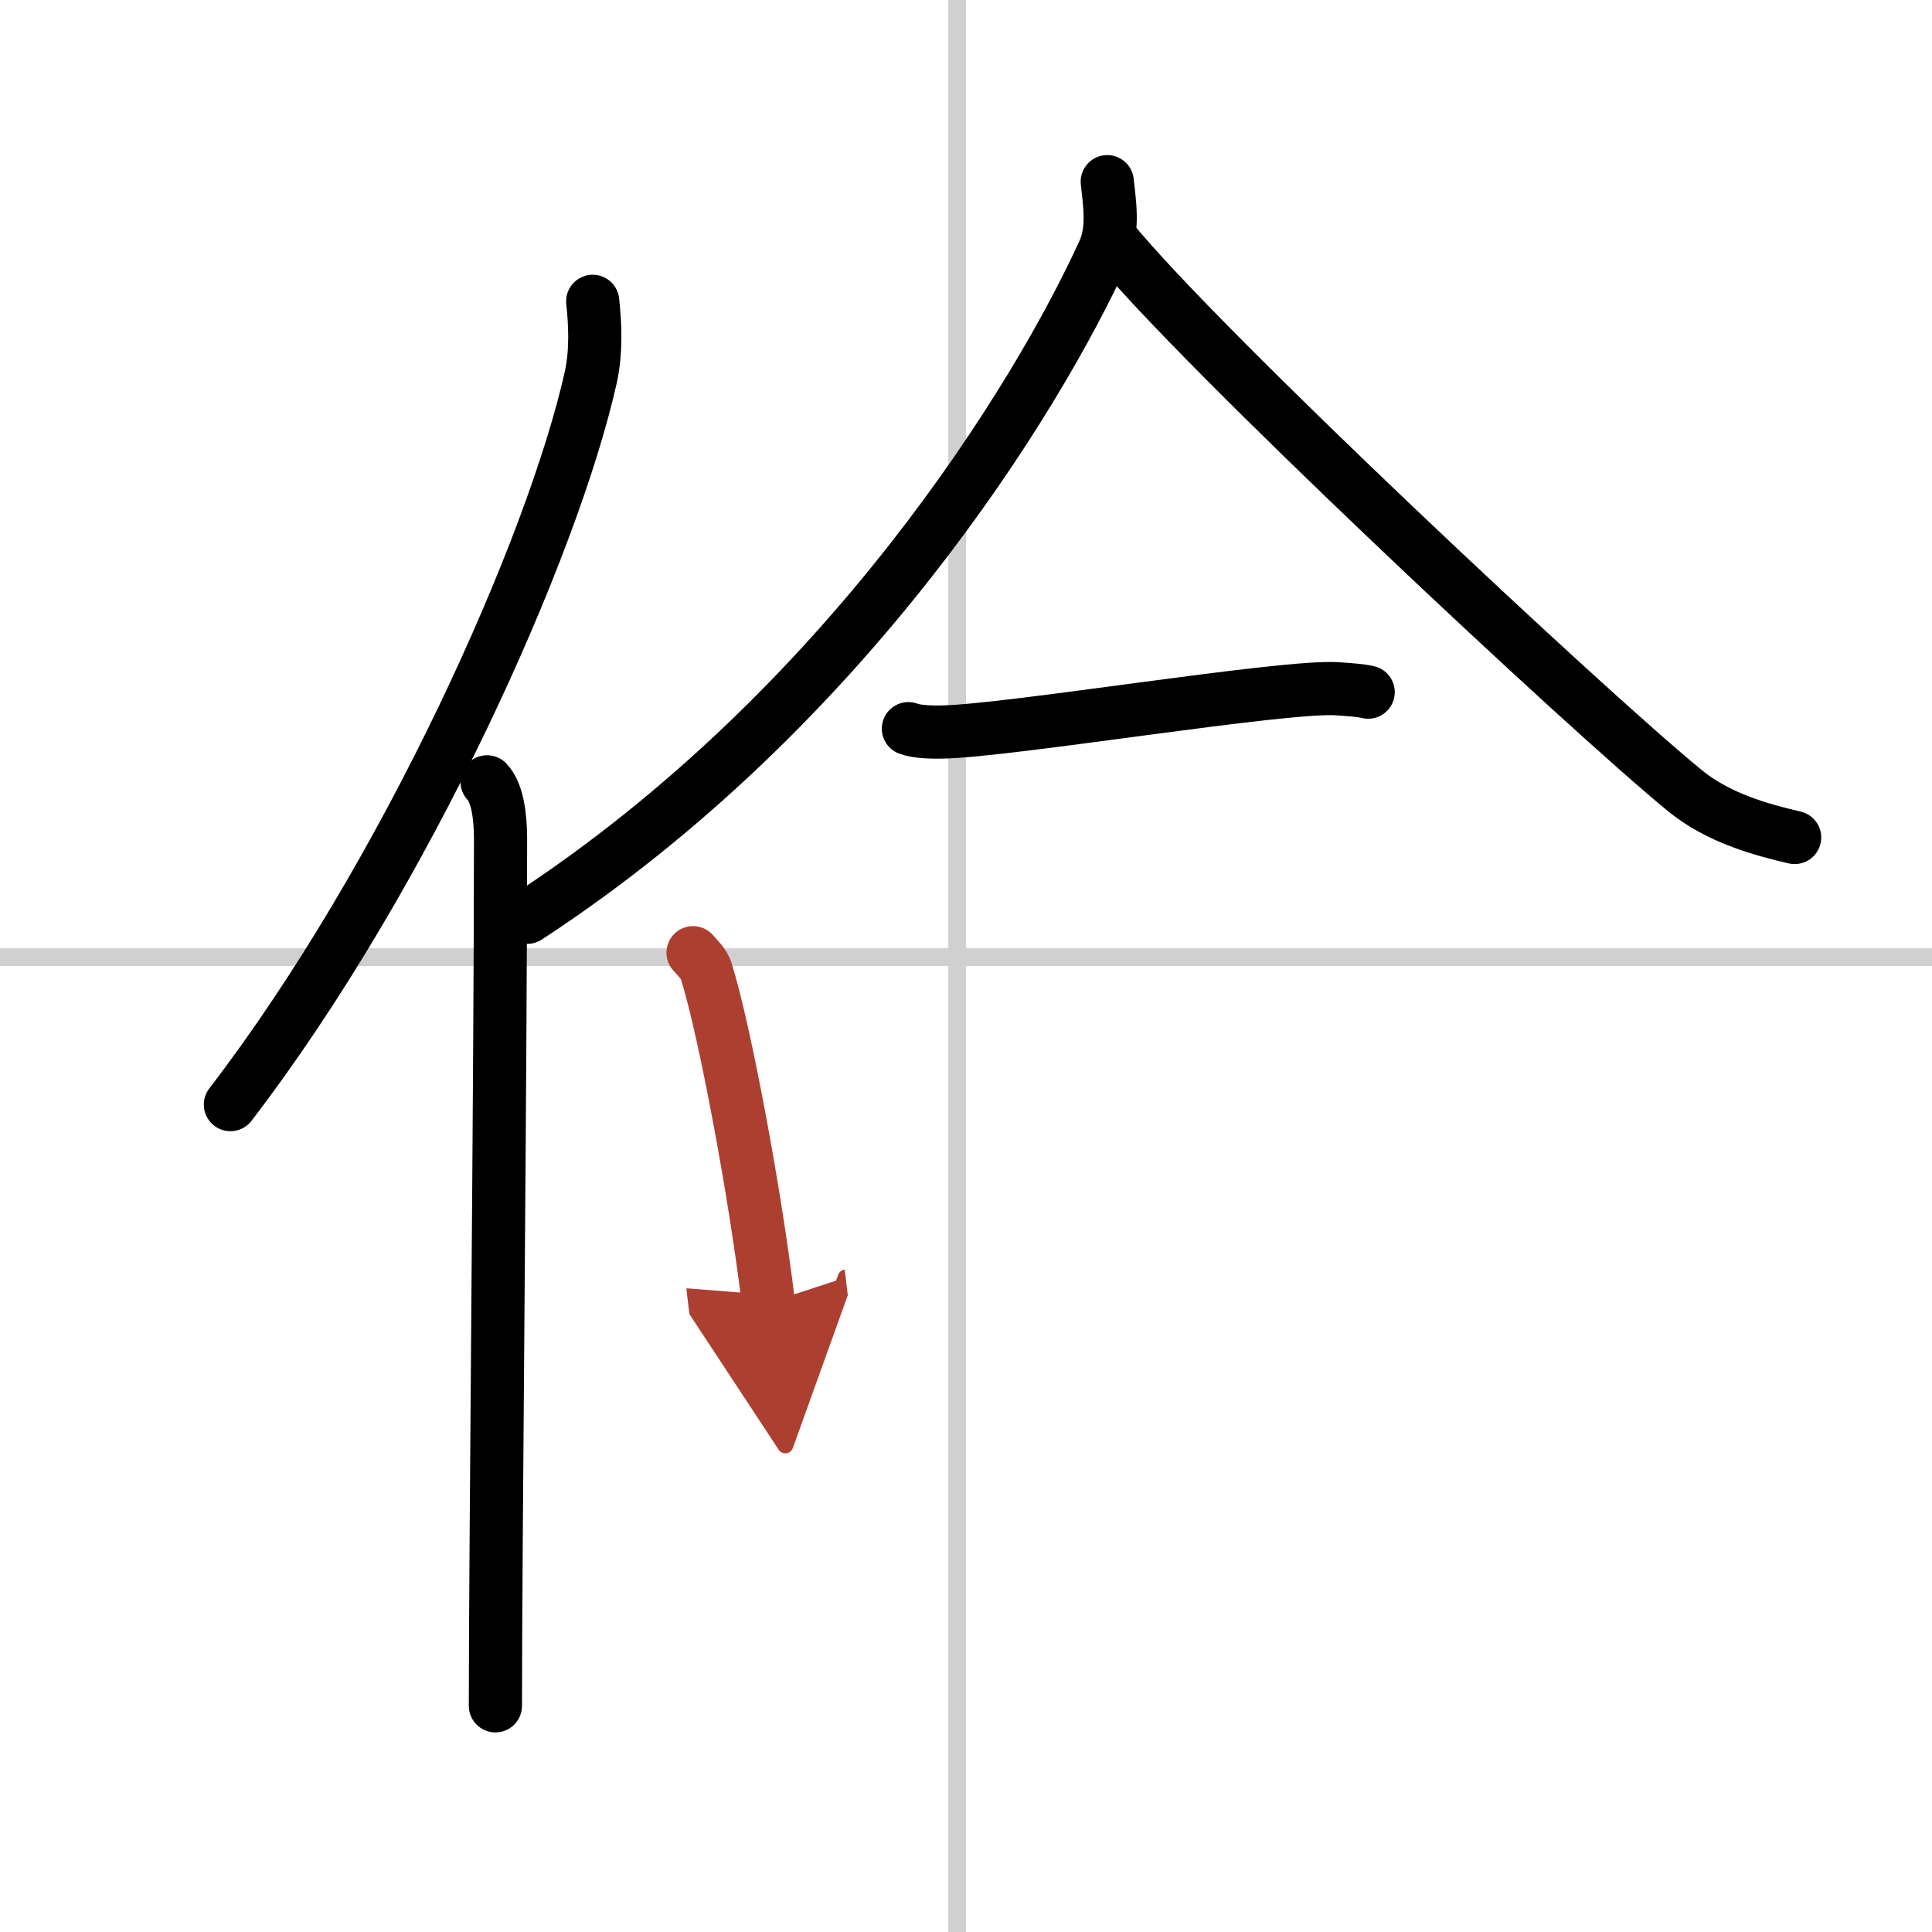
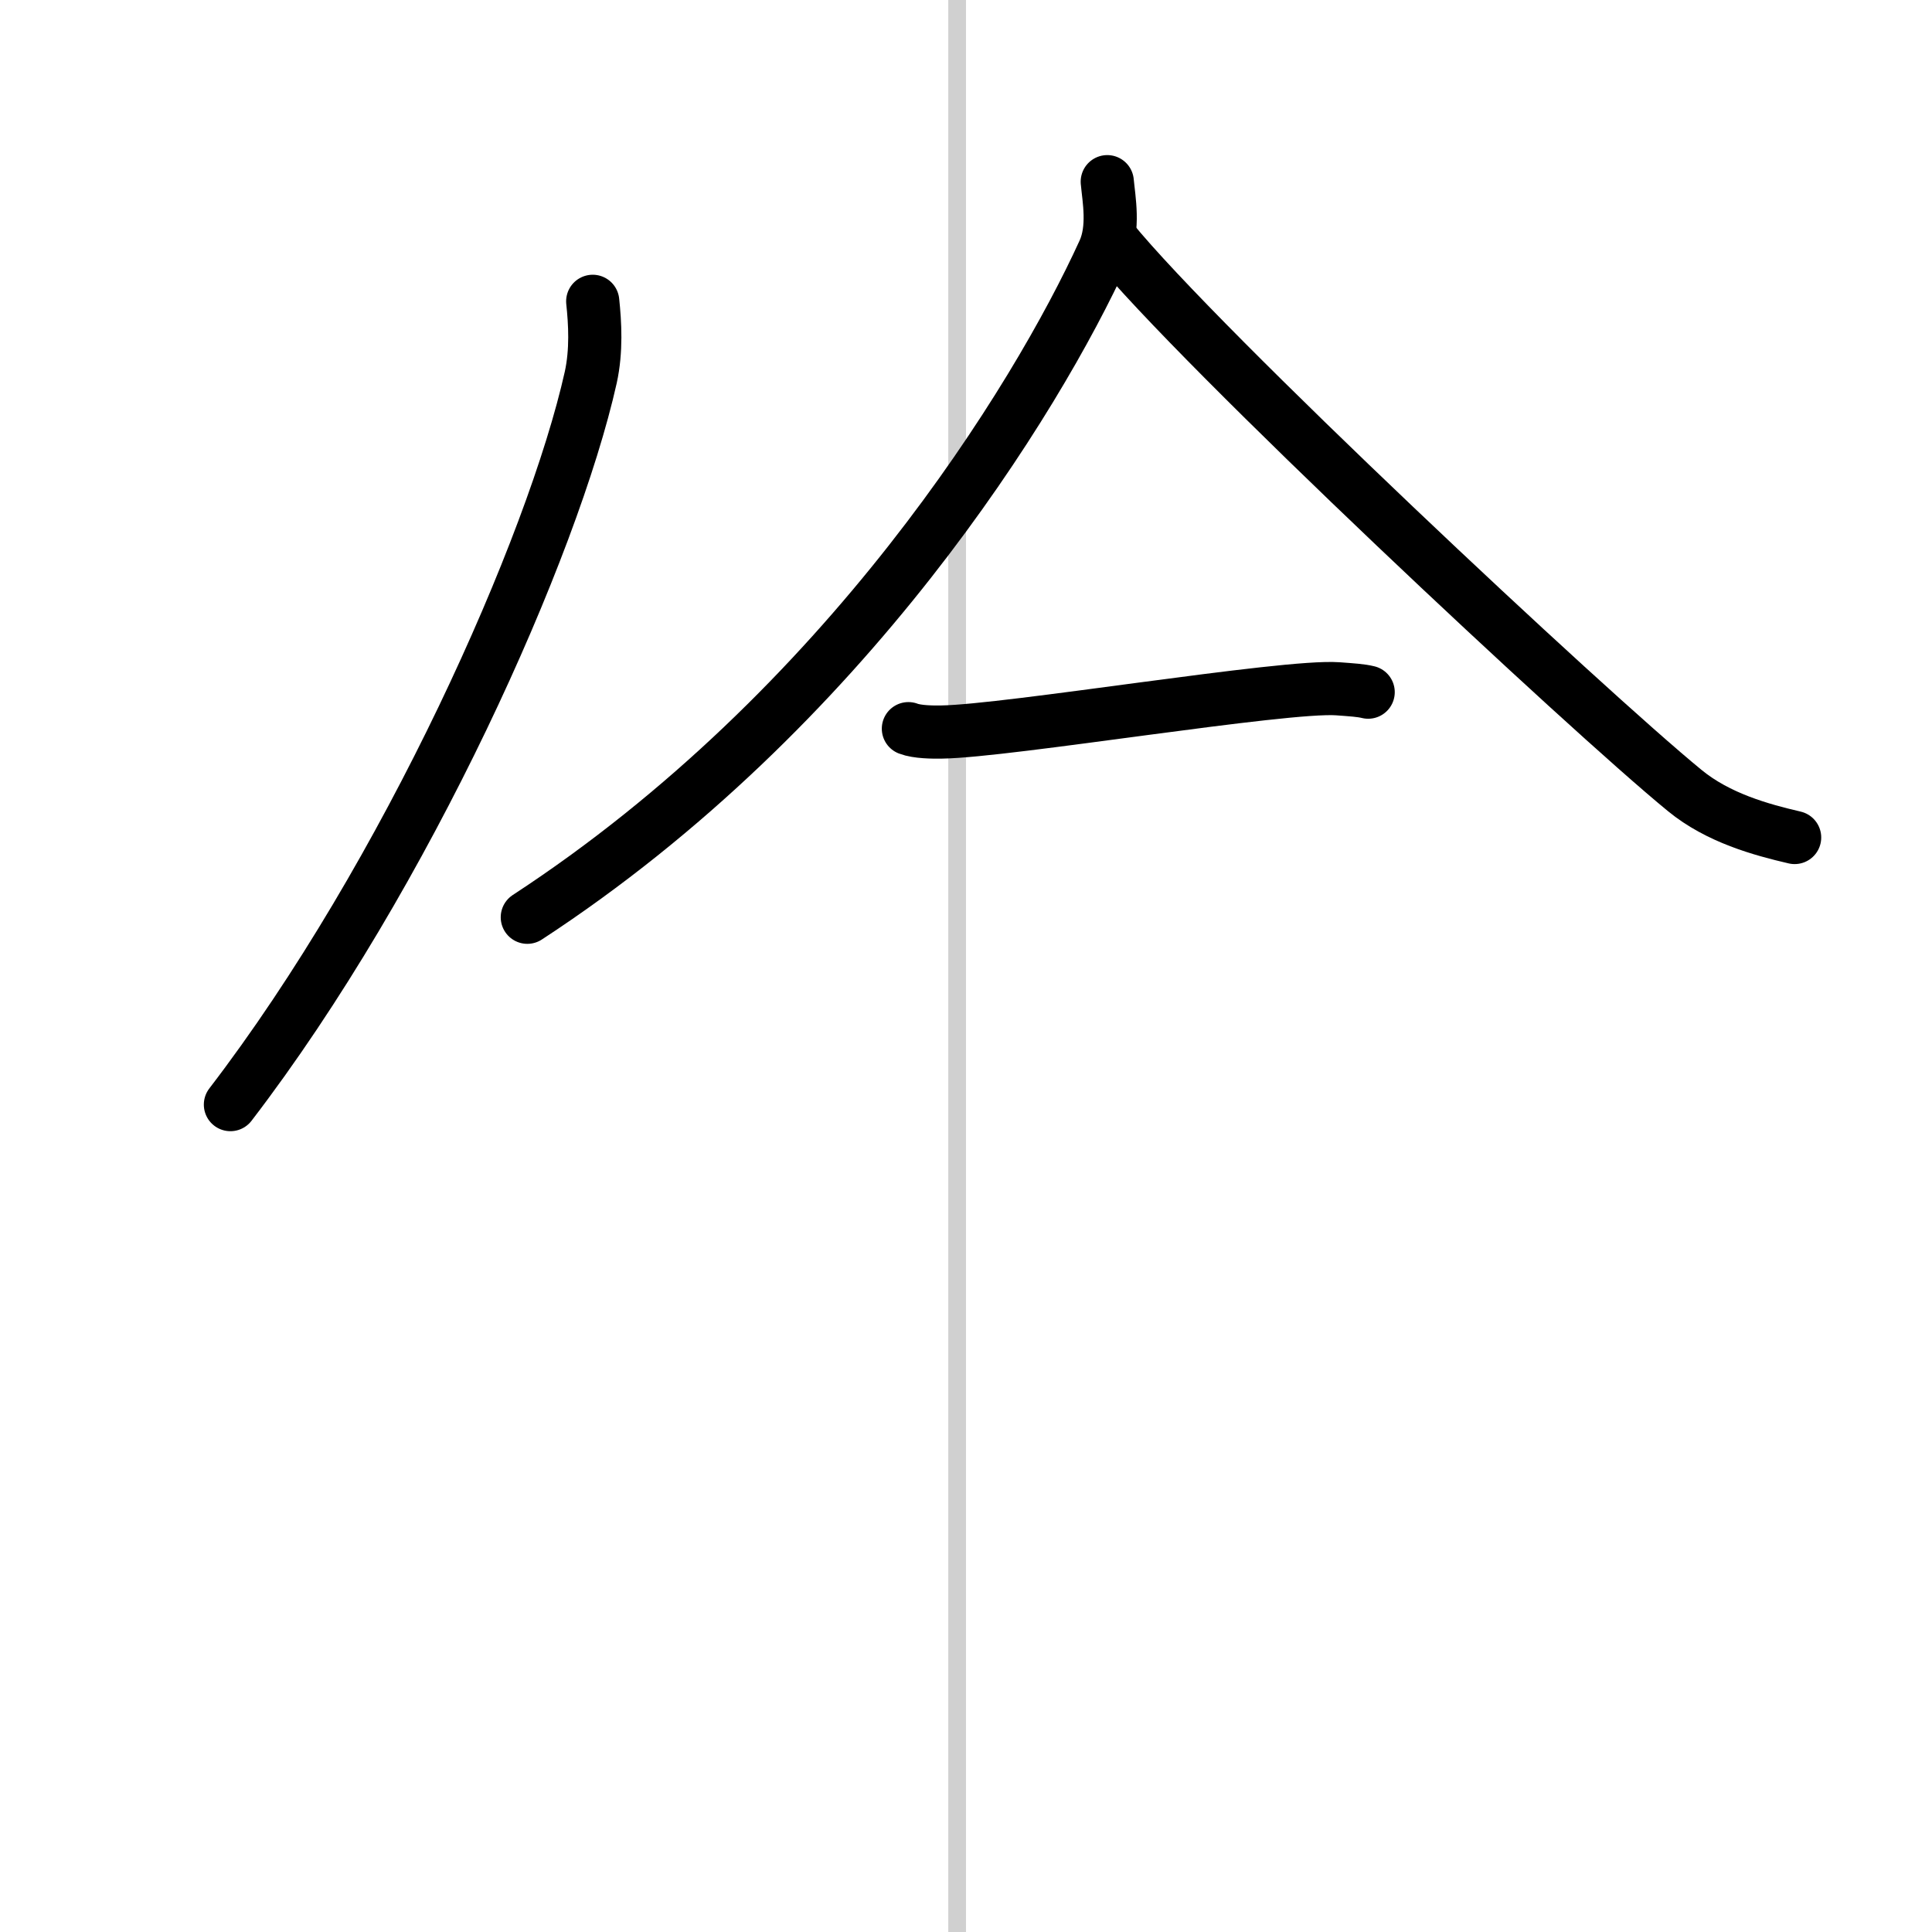
<svg xmlns="http://www.w3.org/2000/svg" width="400" height="400" viewBox="0 0 109 109">
  <defs>
    <marker id="a" markerWidth="4" orient="auto" refX="1" refY="5" viewBox="0 0 10 10">
      <polyline points="0 0 10 5 0 10 1 5" fill="#ad3f31" stroke="#ad3f31" />
    </marker>
  </defs>
  <g fill="none" stroke="#000" stroke-linecap="round" stroke-linejoin="round" stroke-width="3">
-     <rect width="100%" height="100%" fill="#fff" stroke="#fff" />
    <line x1="54" x2="54" y2="109" stroke="#d0d0d0" stroke-width="1" />
-     <line x2="109" y1="54" y2="54" stroke="#d0d0d0" stroke-width="1" />
    <path d="M33.44,17c0.13,1.23,0.22,2.78-0.11,4.29C31.19,30.86,22.94,49.36,13,62.32" />
-     <path d="m27.48 44.11c0.59 0.61 0.76 1.97 0.76 3.23 0 13.02-0.29 40.15-0.29 48.9" />
    <path d="M62.47,10.25c0.09,0.98,0.41,2.61-0.19,3.93C58.49,22.5,47.74,40,29.75,51.75" />
    <path d="m62.7 13.5c5.05 6.22 26.79 26.55 32.35 31.1 1.89 1.55 4.31 2.21 6.2 2.65" />
    <path d="m51.25 41.11c0.49 0.19 1.38 0.2 1.87 0.19 3.74-0.05 19.36-2.66 22.36-2.44 0.81 0.06 1.3 0.09 1.71 0.19" />
-     <path d="m39.1 53.75c0.3 0.34 0.61 0.62 0.75 1.05 1.05 3.37 2.78 12.65 3.5 18.7" marker-end="url(#a)" stroke="#ad3f31" />
  </g>
</svg>